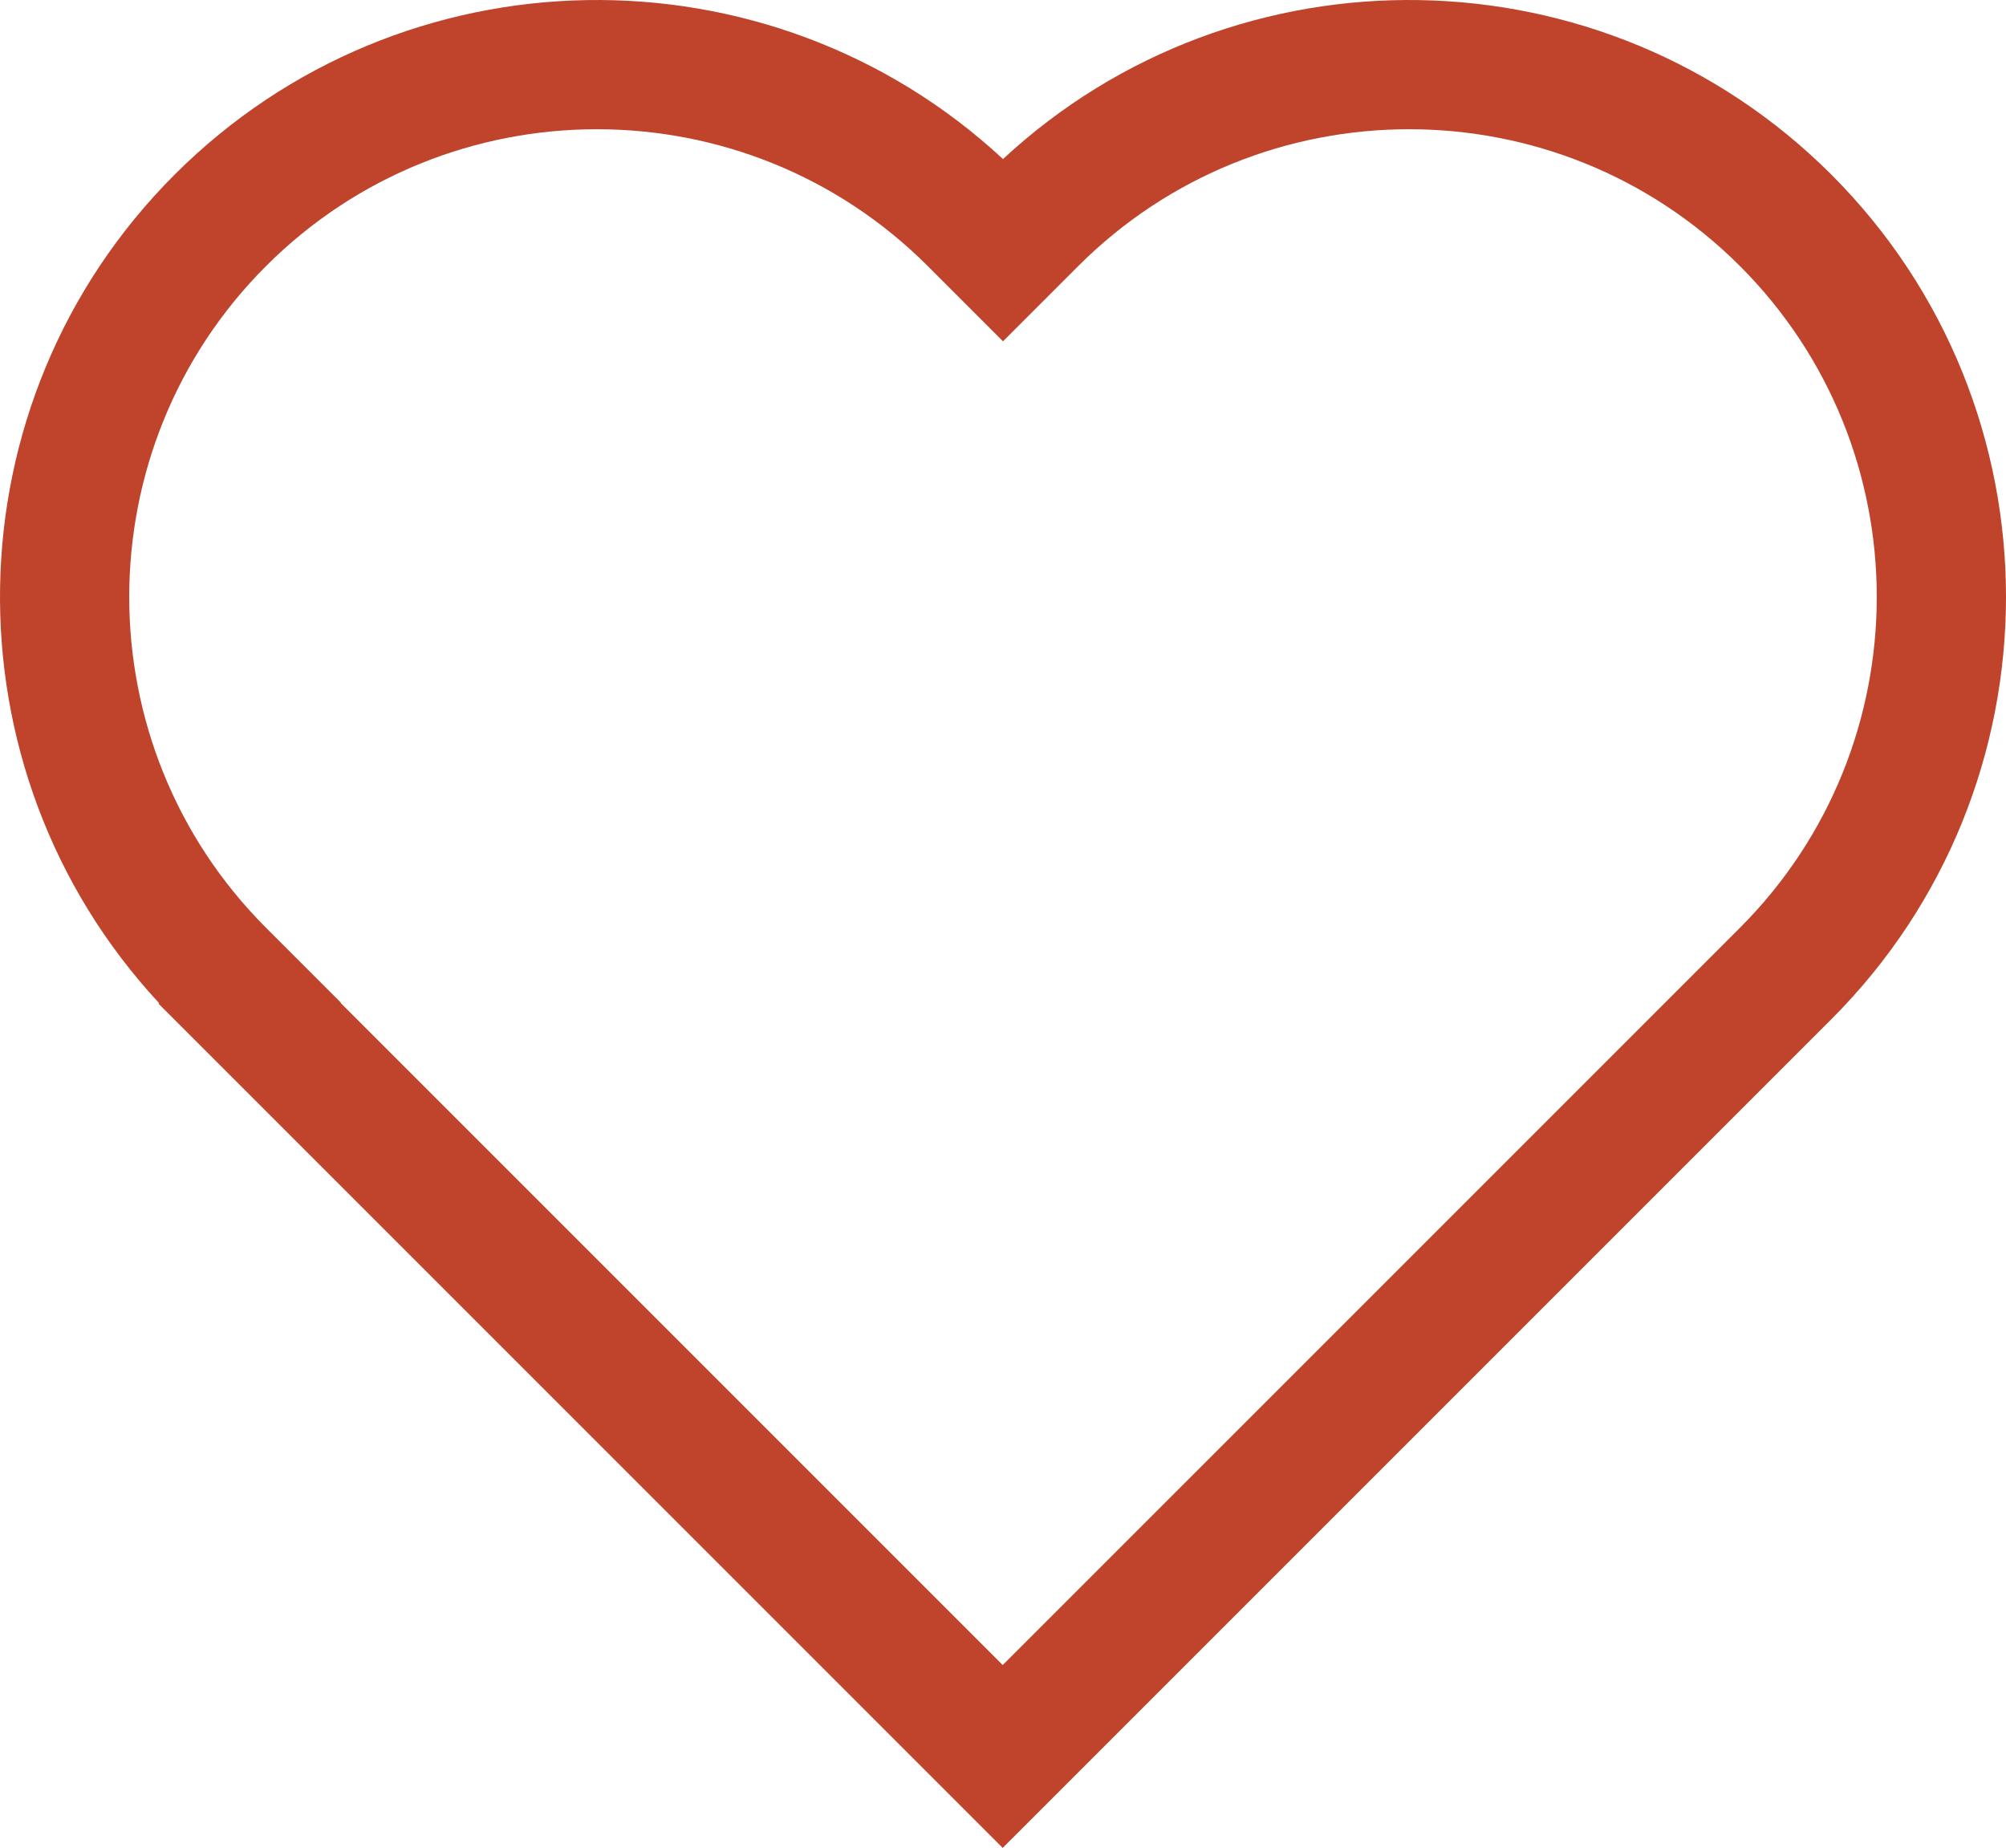
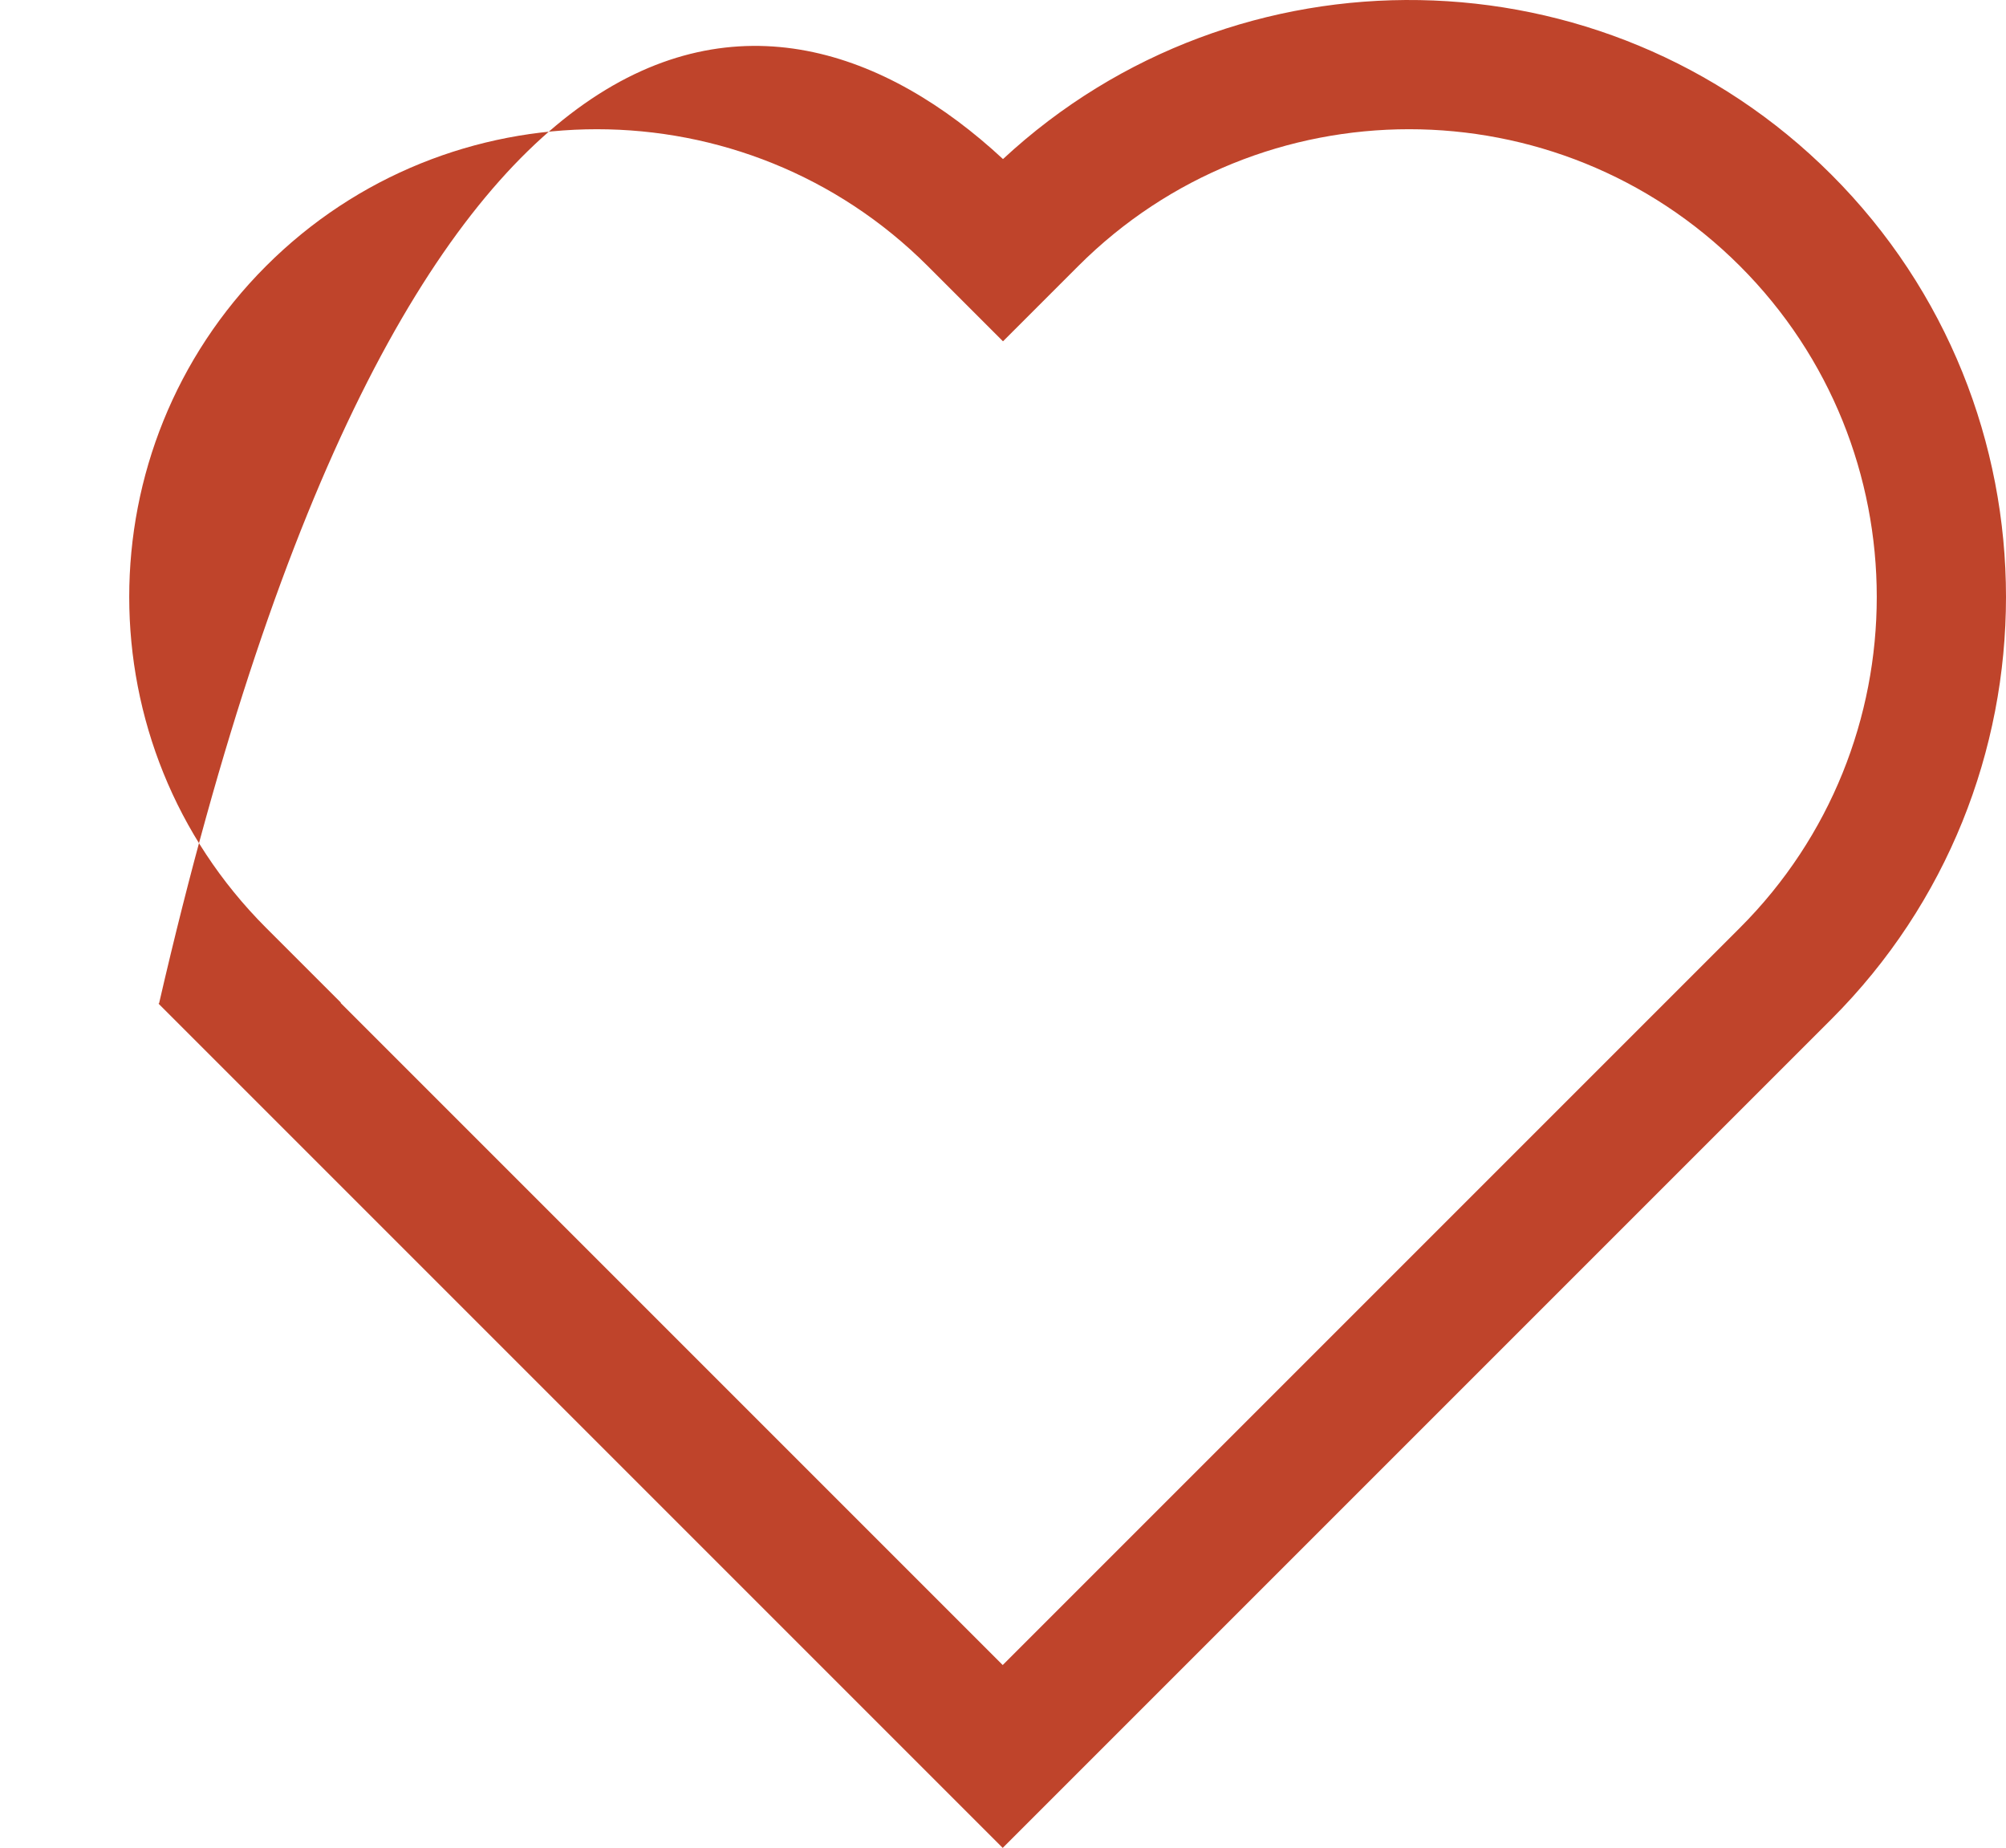
<svg xmlns="http://www.w3.org/2000/svg" version="1.1" id="Capa_1" x="0px" y="0px" viewBox="0 0 310.31 285.841" style="enable-background:new 0 0 310.31 285.841;" xml:space="preserve">
  <style type="text/css">
	.st0{fill:#BF442B;}
</style>
  <g id="XMLID_2039_">
-     <path id="XMLID_2040_" class="st0" d="M155.111,285.841L24.53,155.259l0.086-0.088   C-8.985,118.99-8.188,62.214,27.012,27.013   C62.21-8.182,118.973-8.985,155.154,24.604   C191.335-8.985,248.098-8.183,283.297,27.013l0,0c36.018,36.018,36.018,94.624,0,130.643   L155.111,285.841z M52.692,155.137l102.419,102.419l114.043-114.042   c28.22-28.22,28.22-74.138,0-102.359c-28.222-28.221-74.139-28.22-102.358,0   l-11.642,11.641L143.513,41.155c-28.22-28.22-74.139-28.22-102.358,0   c-28.22,28.22-28.22,74.138,0,102.359l11.58,11.58L52.692,155.137z" />
+     <path id="XMLID_2040_" class="st0" d="M155.111,285.841L24.53,155.259l0.086-0.088   C62.21-8.182,118.973-8.985,155.154,24.604   C191.335-8.985,248.098-8.183,283.297,27.013l0,0c36.018,36.018,36.018,94.624,0,130.643   L155.111,285.841z M52.692,155.137l102.419,102.419l114.043-114.042   c28.22-28.22,28.22-74.138,0-102.359c-28.222-28.221-74.139-28.22-102.358,0   l-11.642,11.641L143.513,41.155c-28.22-28.22-74.139-28.22-102.358,0   c-28.22,28.22-28.22,74.138,0,102.359l11.58,11.58L52.692,155.137z" />
  </g>
</svg>